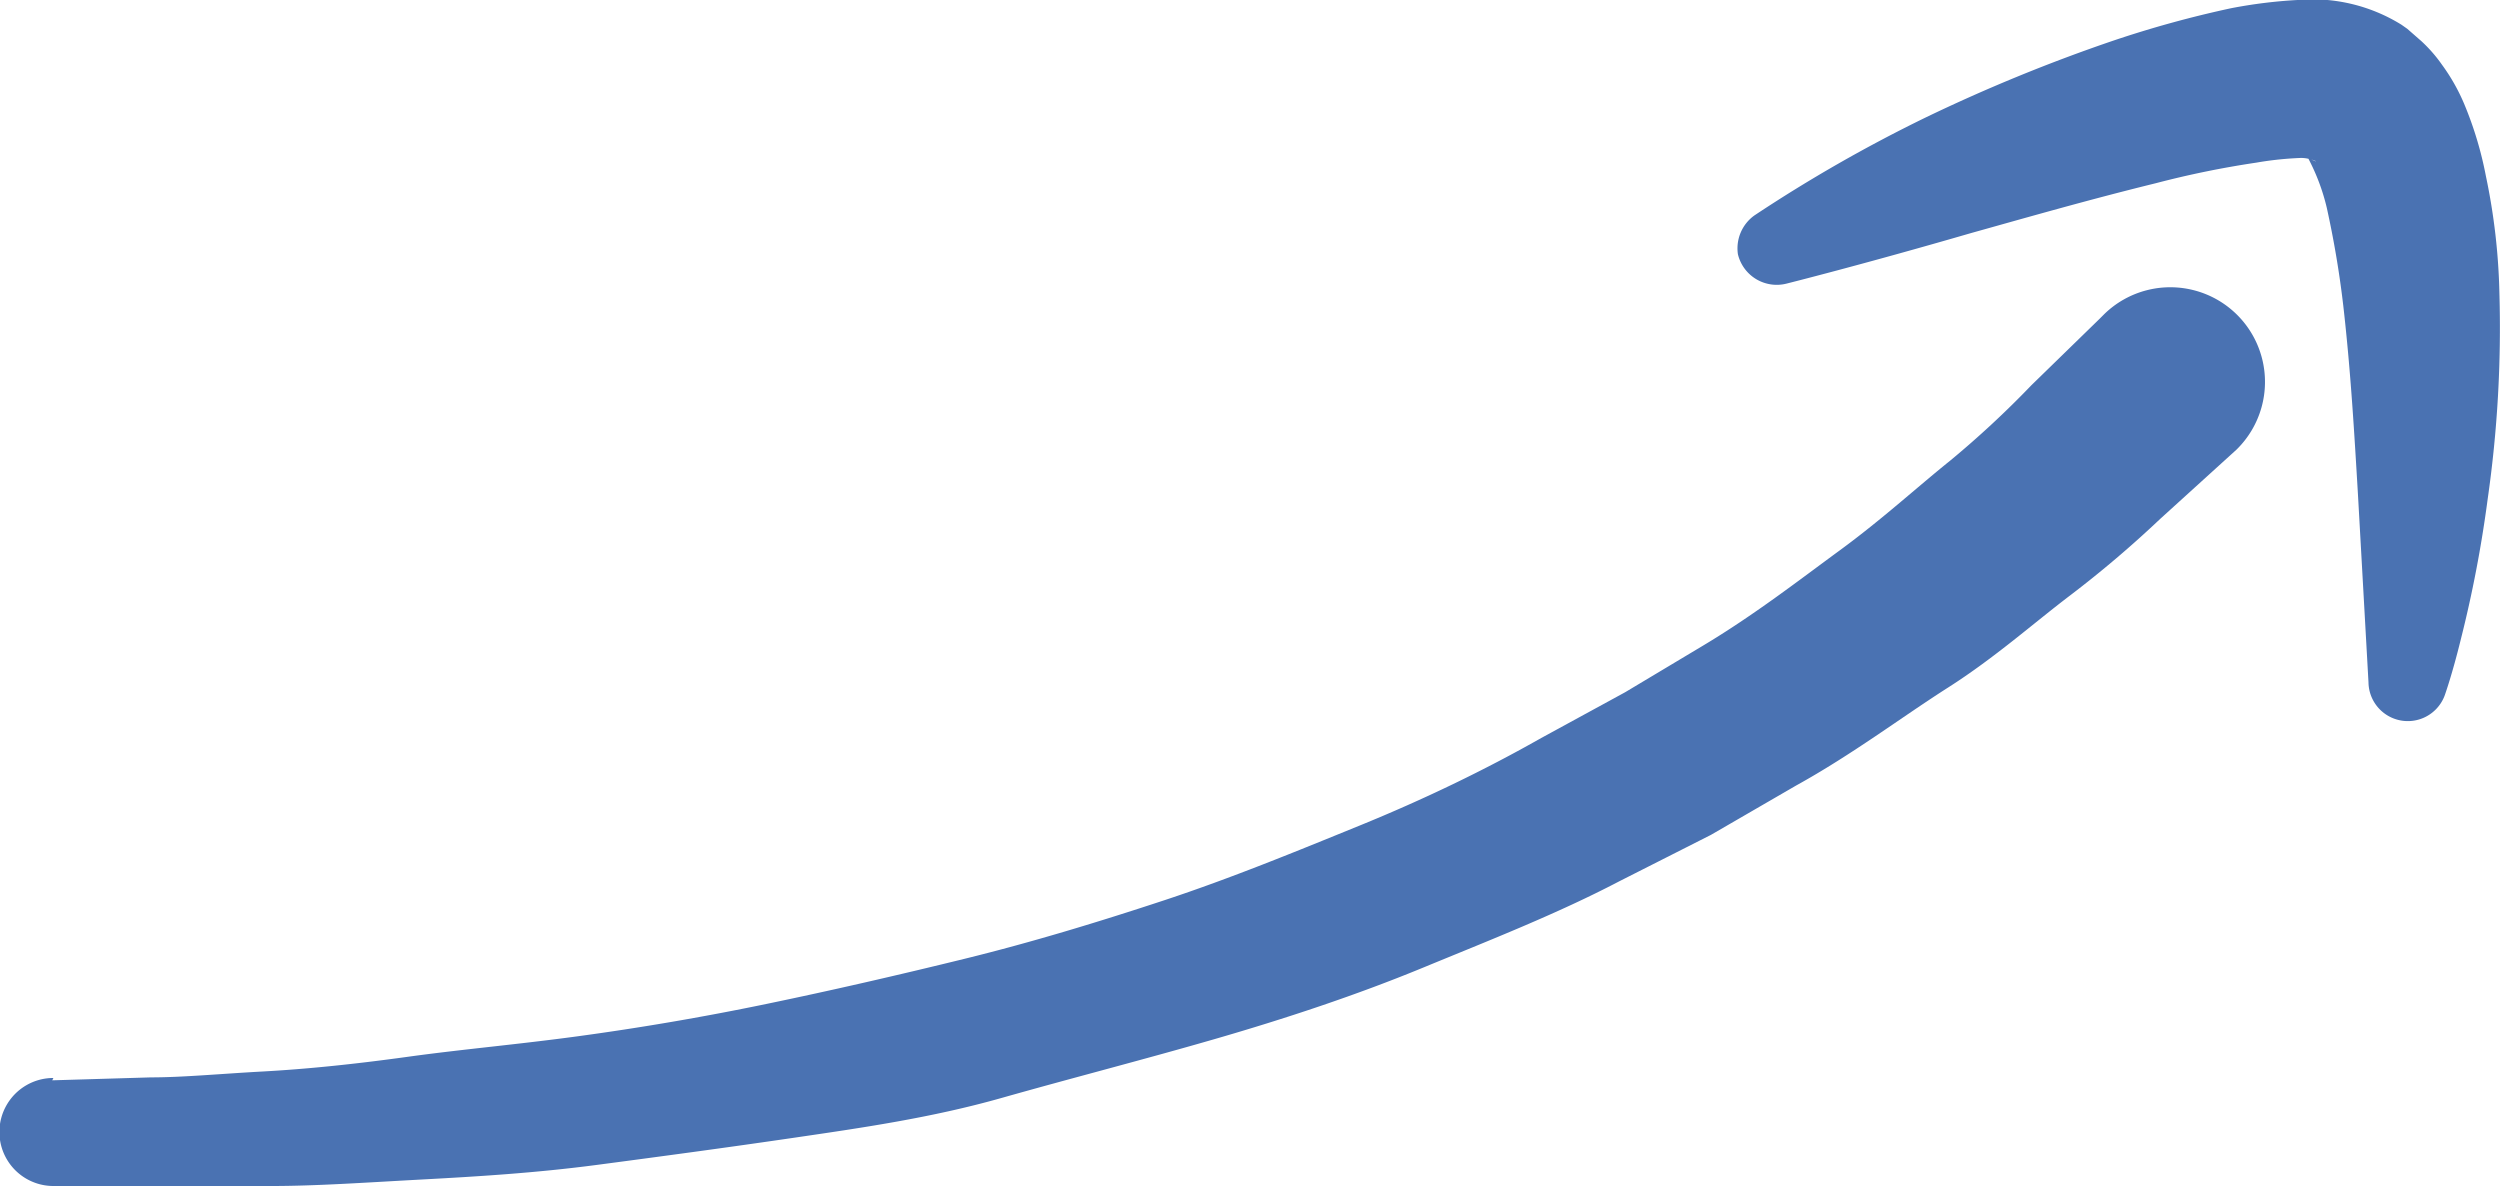
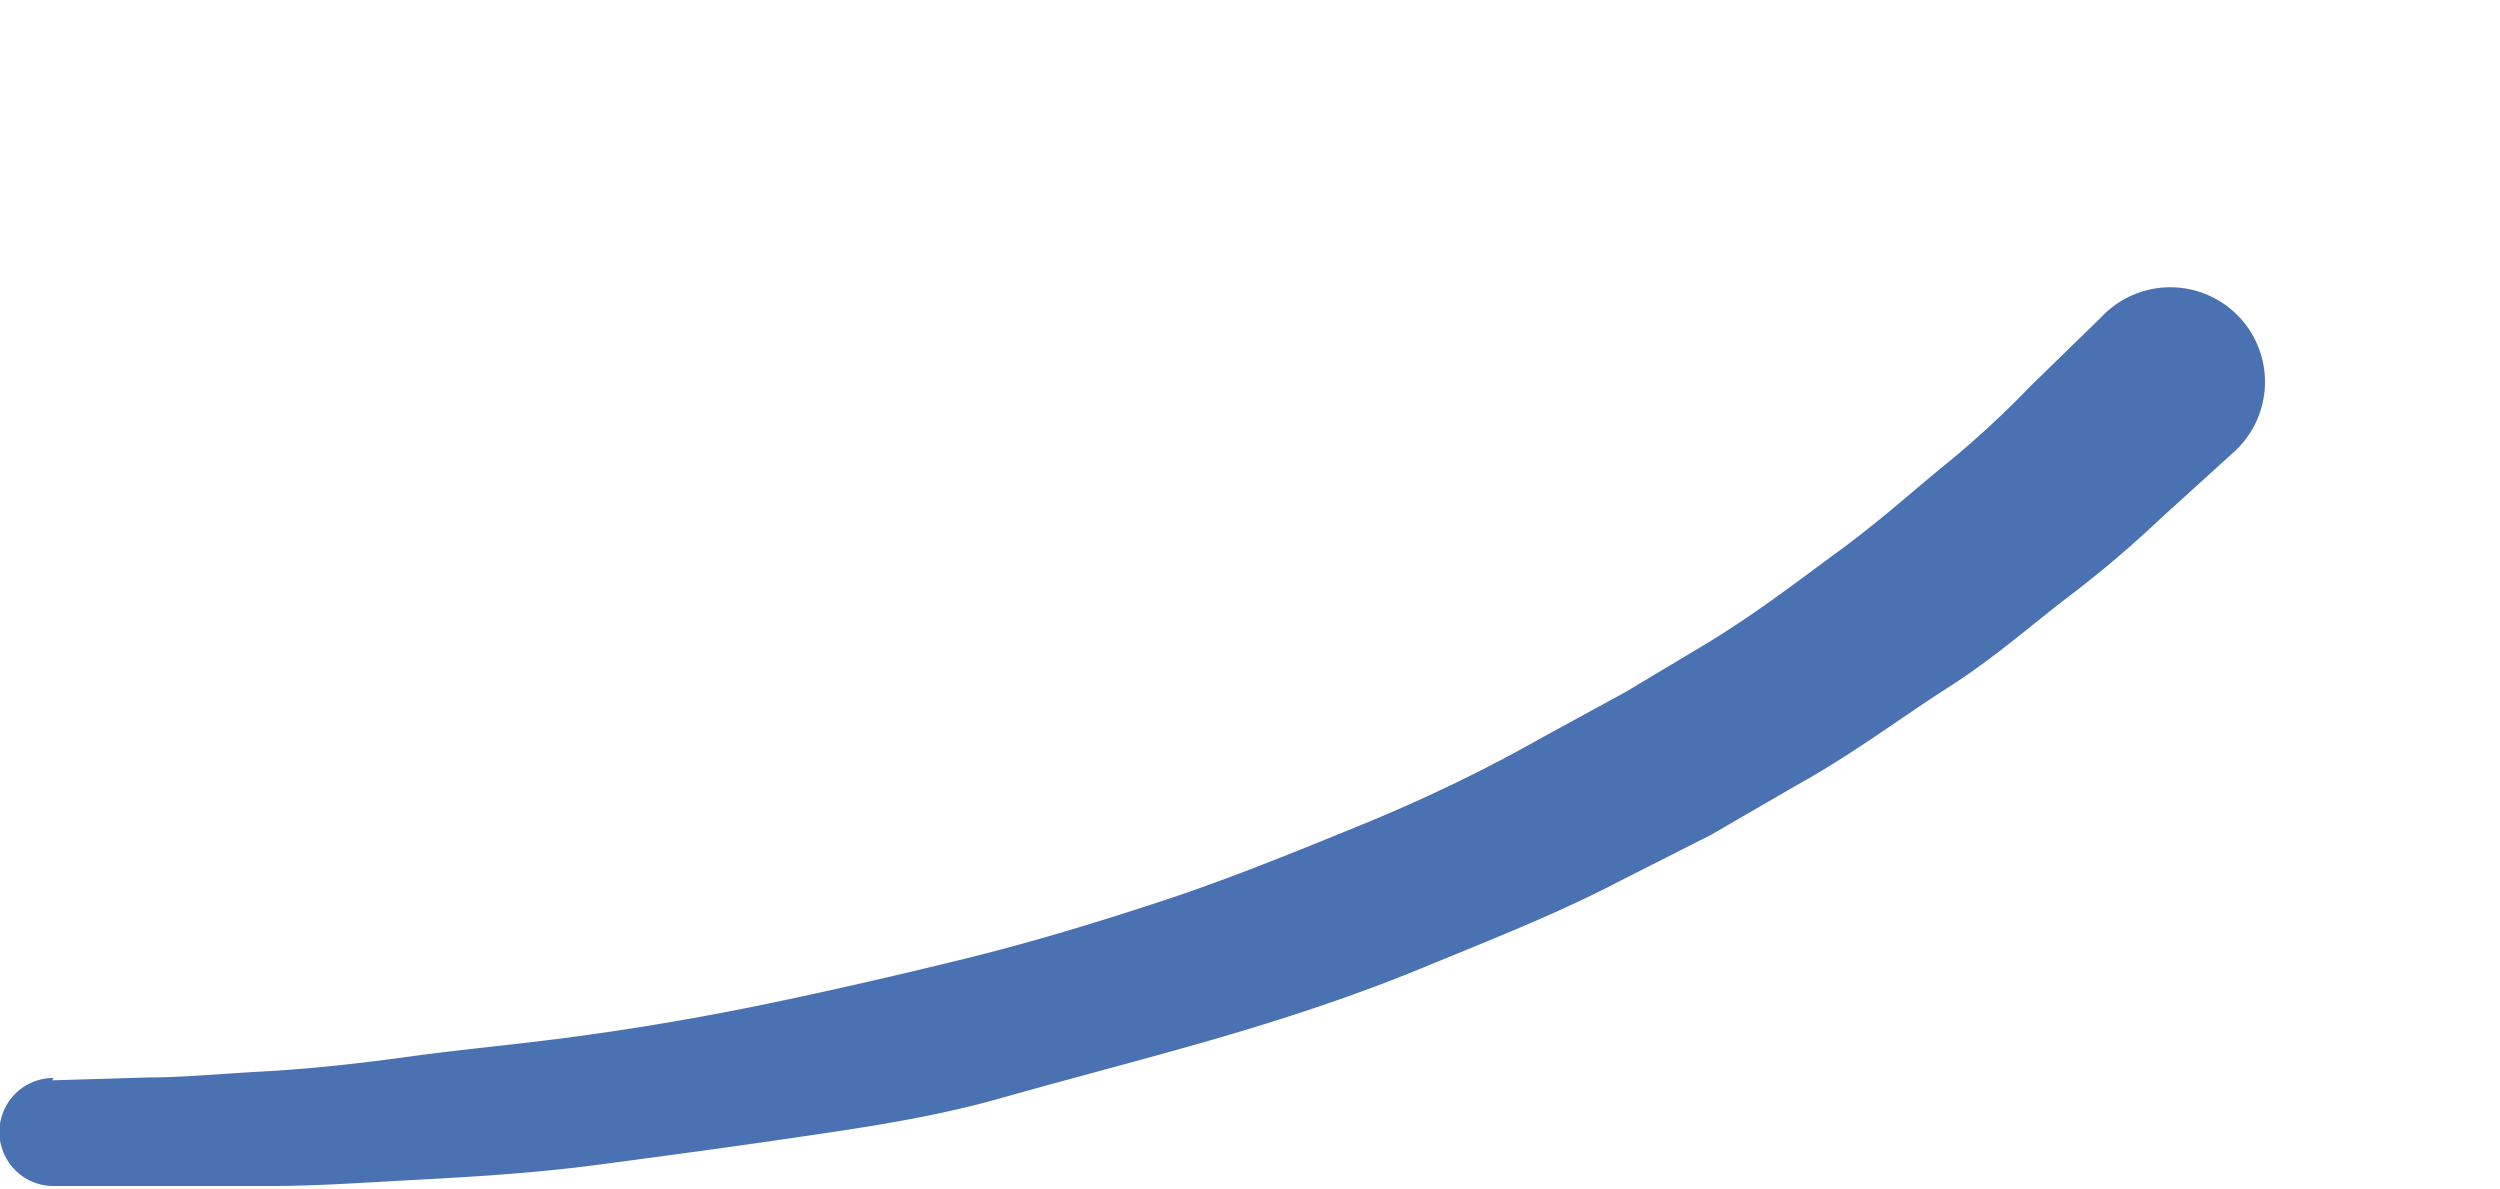
<svg xmlns="http://www.w3.org/2000/svg" viewBox="0 0 42.58 20.25">
  <defs>
    <style>.cls-1{fill:#4a72b2;}</style>
  </defs>
  <title>Mesa de trabajo 3</title>
  <g id="Capa_2" data-name="Capa 2">
    <path class="cls-1" d="M.89,18.4l1.68-.05c.54,0,1.17-.06,1.9-.1S6,18.13,6.94,18s1.87-.21,2.9-.35,2.1-.32,3.21-.55,2.24-.49,3.38-.77,2.29-.63,3.41-1,2.24-.83,3.32-1.27,2.12-.94,3.09-1.49l1.43-.78L29,11c.87-.52,1.63-1.11,2.34-1.63s1.31-1.07,1.87-1.52A16.45,16.45,0,0,0,34.6,6.56l1.16-1.13.08-.08a1.61,1.61,0,1,1,2.25,2.31l0,0-1.3,1.18a18.69,18.69,0,0,1-1.53,1.3c-.62.47-1.28,1.06-2.08,1.57s-1.63,1.14-2.59,1.67l-1.45.84-1.56.79c-1.05.55-2.2,1-3.34,1.47s-2.35.87-3.56,1.22-2.42.66-3.62,1-2.39.51-3.55.68-2.28.32-3.34.46-2.07.2-3,.25-1.78.11-2.55.11-1.43,0-2,0H.91a.92.92,0,0,1,0-1.84Z" />
-     <path class="cls-1" d="M29.88,3.67A25.23,25.23,0,0,1,32.8,2,28.63,28.63,0,0,1,36,.69a18.38,18.38,0,0,1,2-.55A8.33,8.33,0,0,1,39.13,0a2.88,2.88,0,0,1,1.77.42l.1.07.24.21a2.47,2.47,0,0,1,.35.4,3.3,3.3,0,0,1,.38.67A6.2,6.2,0,0,1,42.34,3,10.75,10.75,0,0,1,42.57,5a20.48,20.48,0,0,1-.2,3.5,20.87,20.87,0,0,1-.46,2.4c-.14.57-.26.91-.26.91a.67.67,0,0,1-1.31-.19h0l-.18-3.21c-.06-1-.12-2.07-.25-3.21a16.6,16.6,0,0,0-.28-1.66,3.54,3.54,0,0,0-.32-.85c.27.13.09,0-.12,0a5.68,5.68,0,0,0-.76.08,16,16,0,0,0-1.71.35c-1.14.28-2.22.59-3.15.85-1.86.54-3.14.86-3.14.86a.68.68,0,0,1-.83-.5A.69.69,0,0,1,29.88,3.67Z" />
  </g>
</svg>